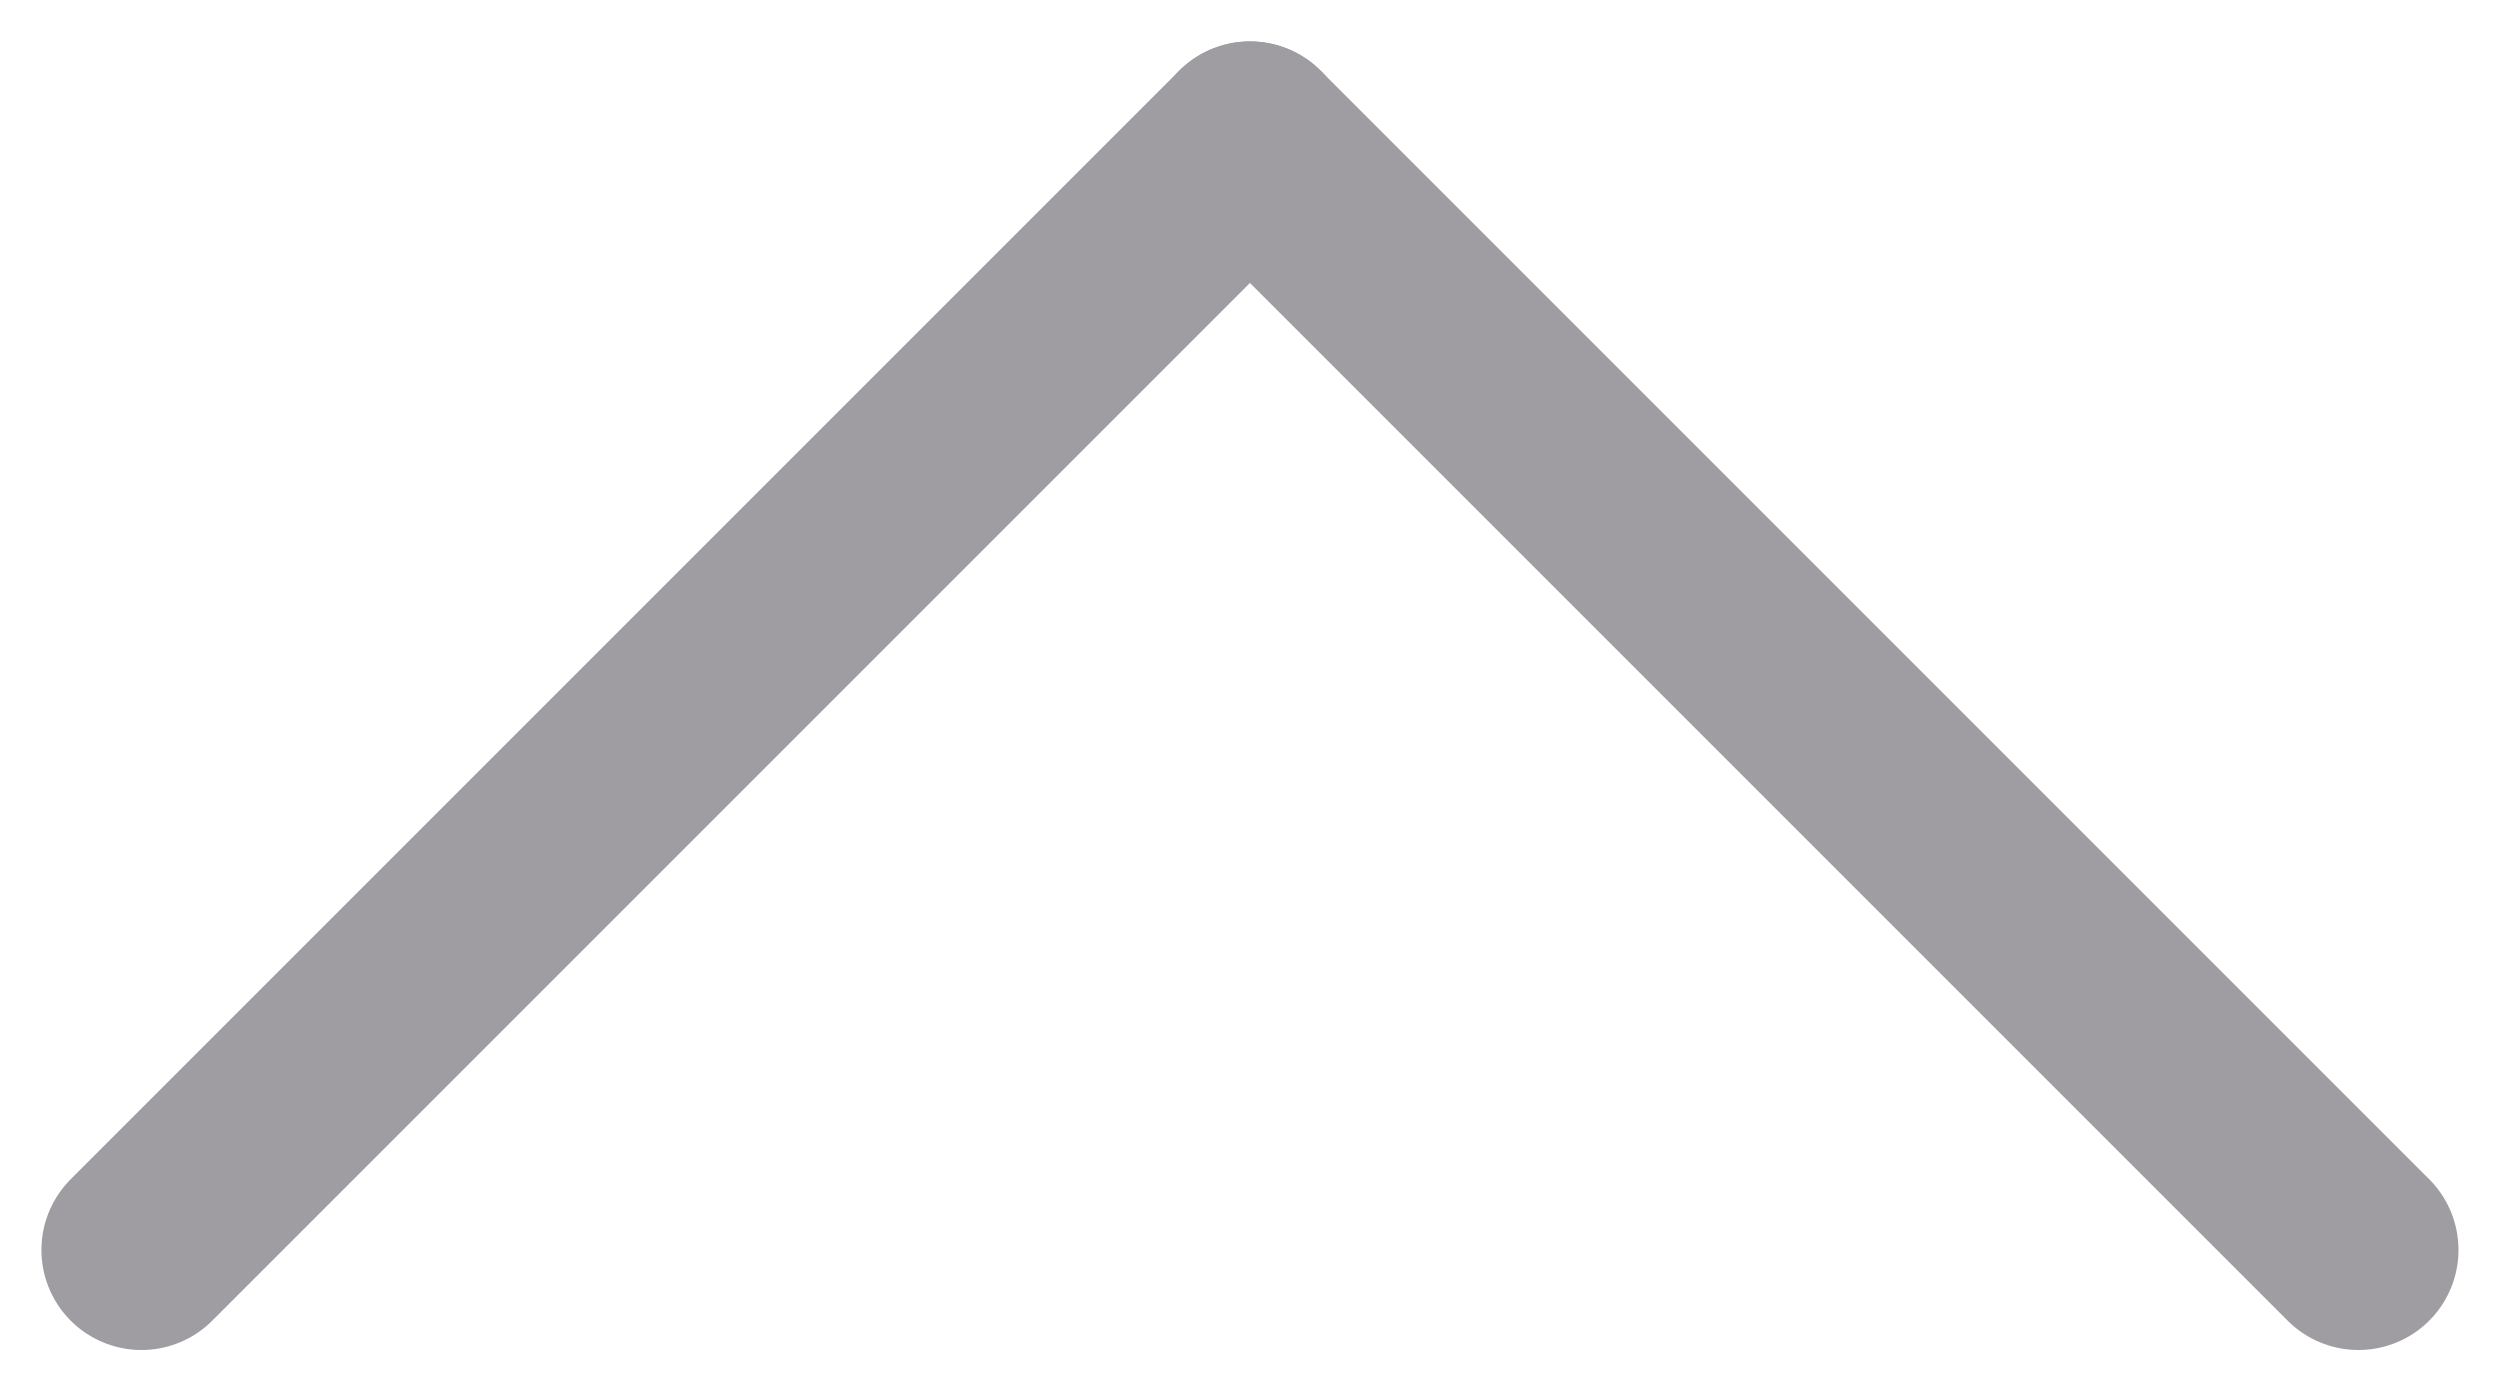
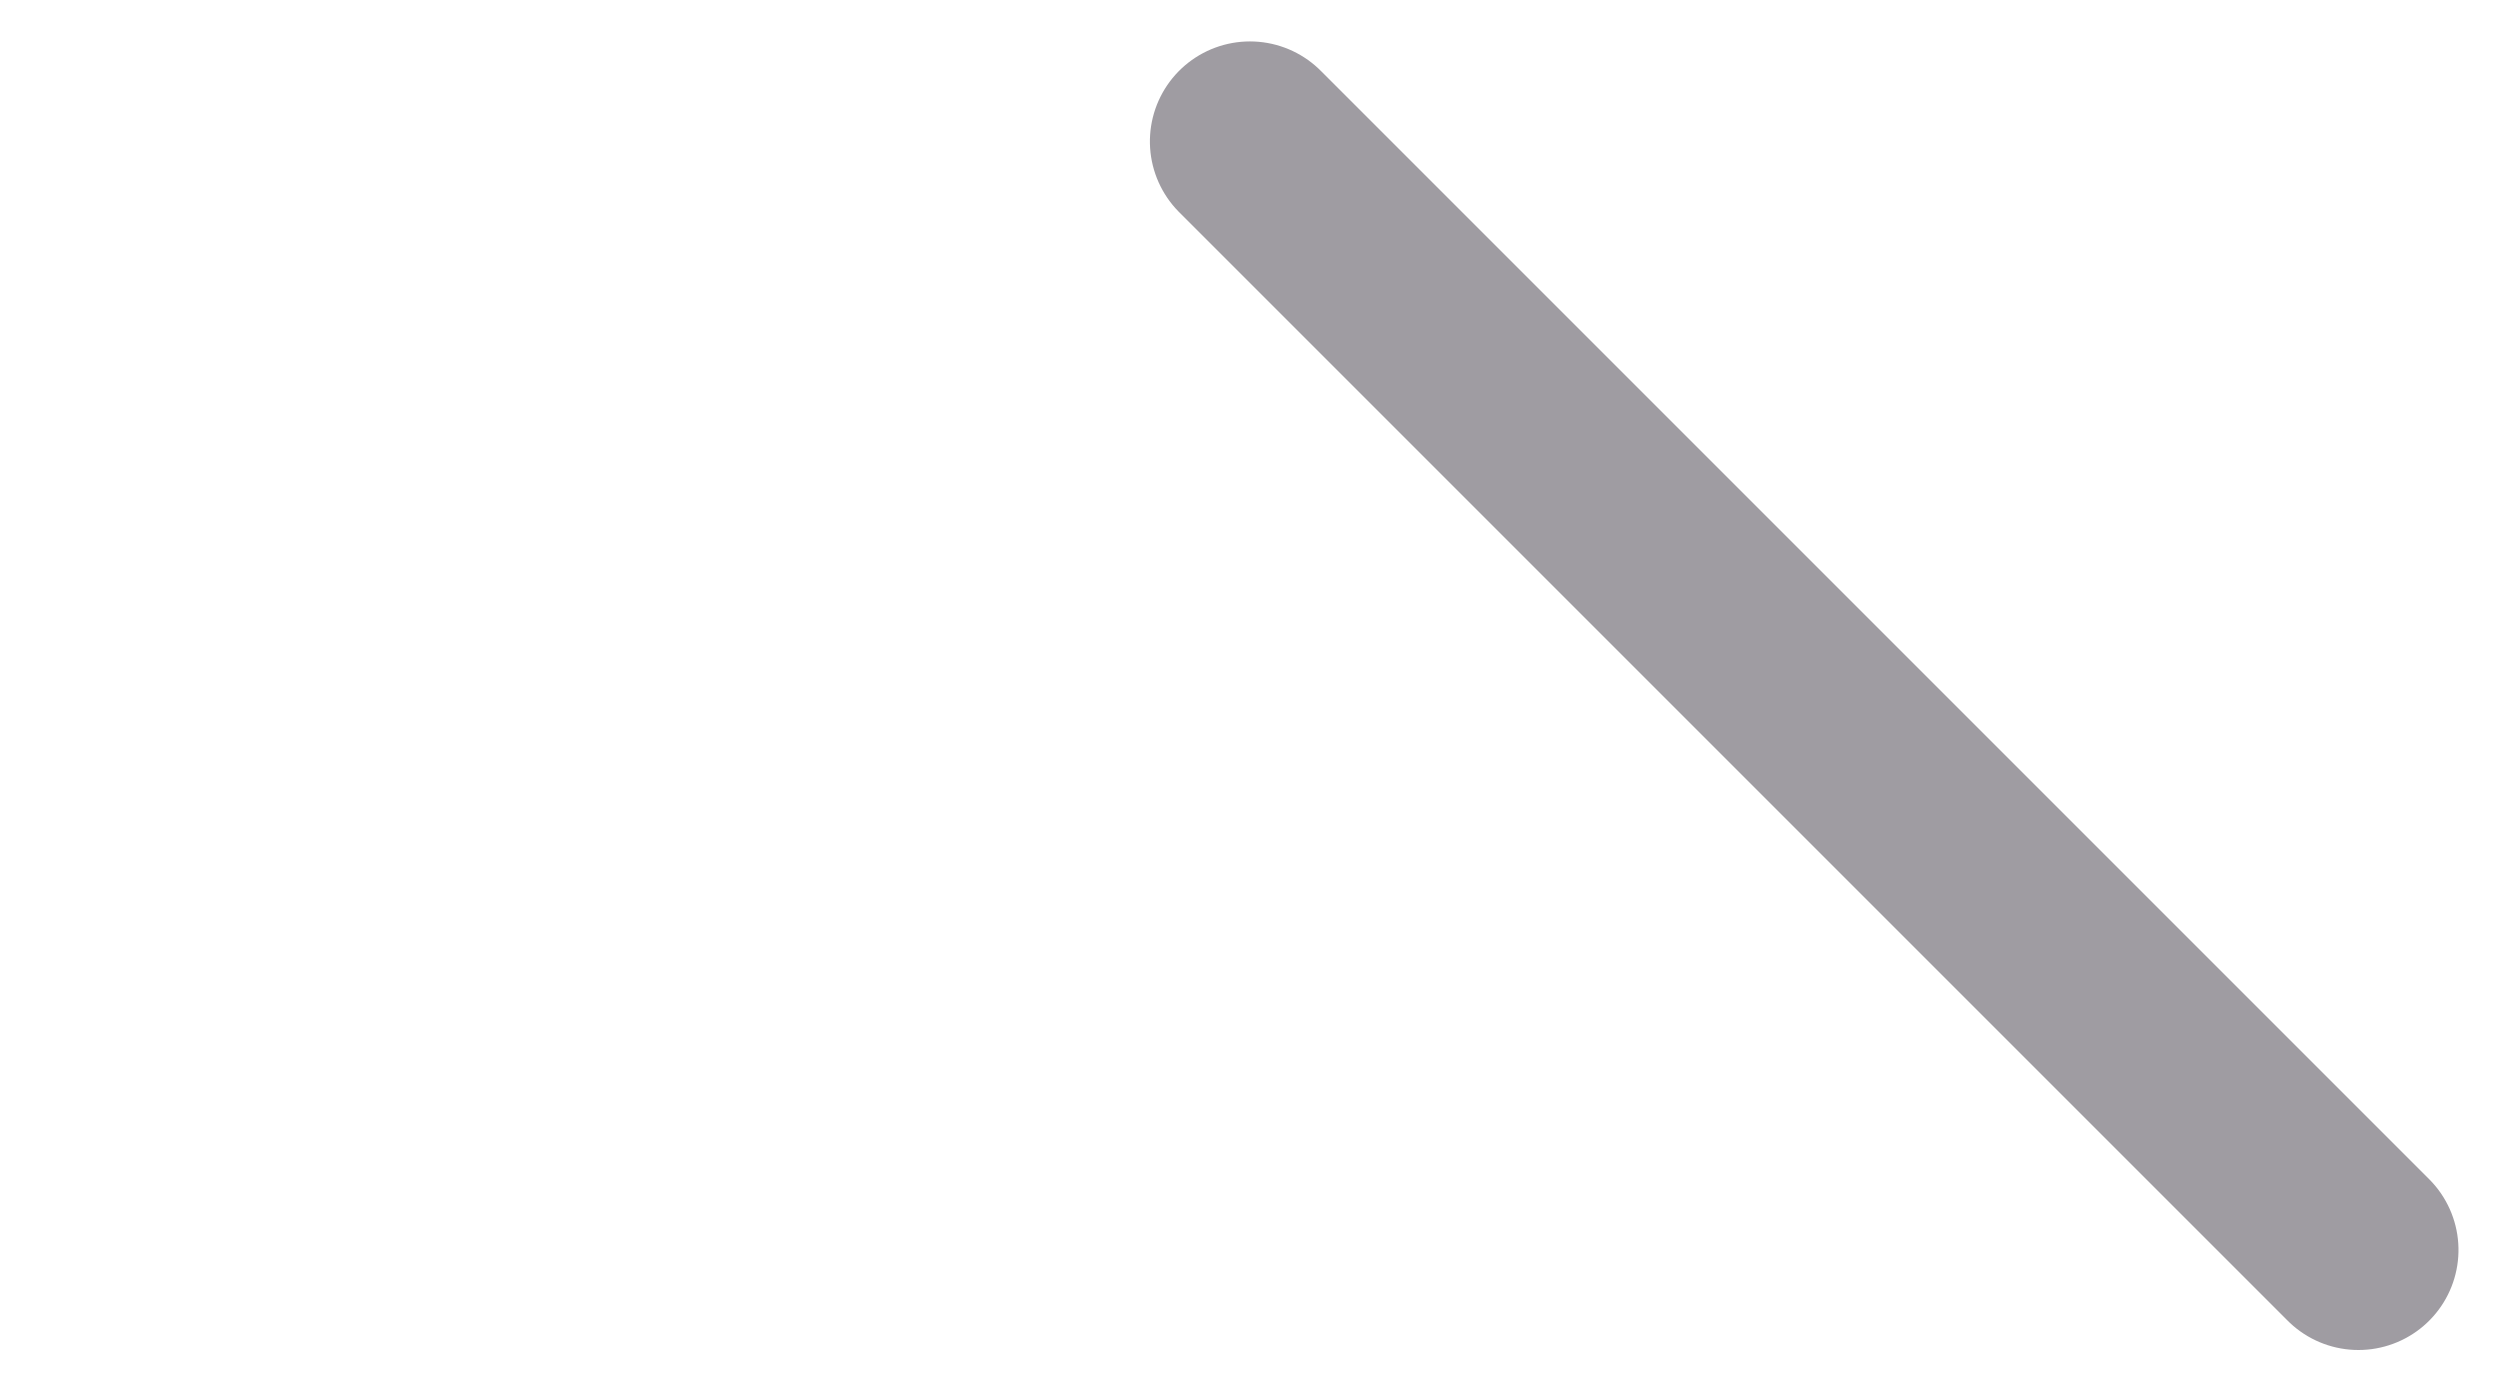
<svg xmlns="http://www.w3.org/2000/svg" width="24.987" height="13.907" viewBox="0 0 24.987 13.907">
  <g id="Group_23905" data-name="Group 23905" transform="translate(1.414 12.493) rotate(-90)">
-     <line id="Line_122" data-name="Line 122" x2="11.079" y2="11.079" fill="none" stroke="#9f9ca2" stroke-linecap="round" stroke-width="2" />
    <line id="Line_123" data-name="Line 123" y1="11.079" x2="11.079" transform="translate(0 11.079)" fill="none" stroke="#9f9ca2" stroke-linecap="round" stroke-width="2" />
  </g>
</svg>